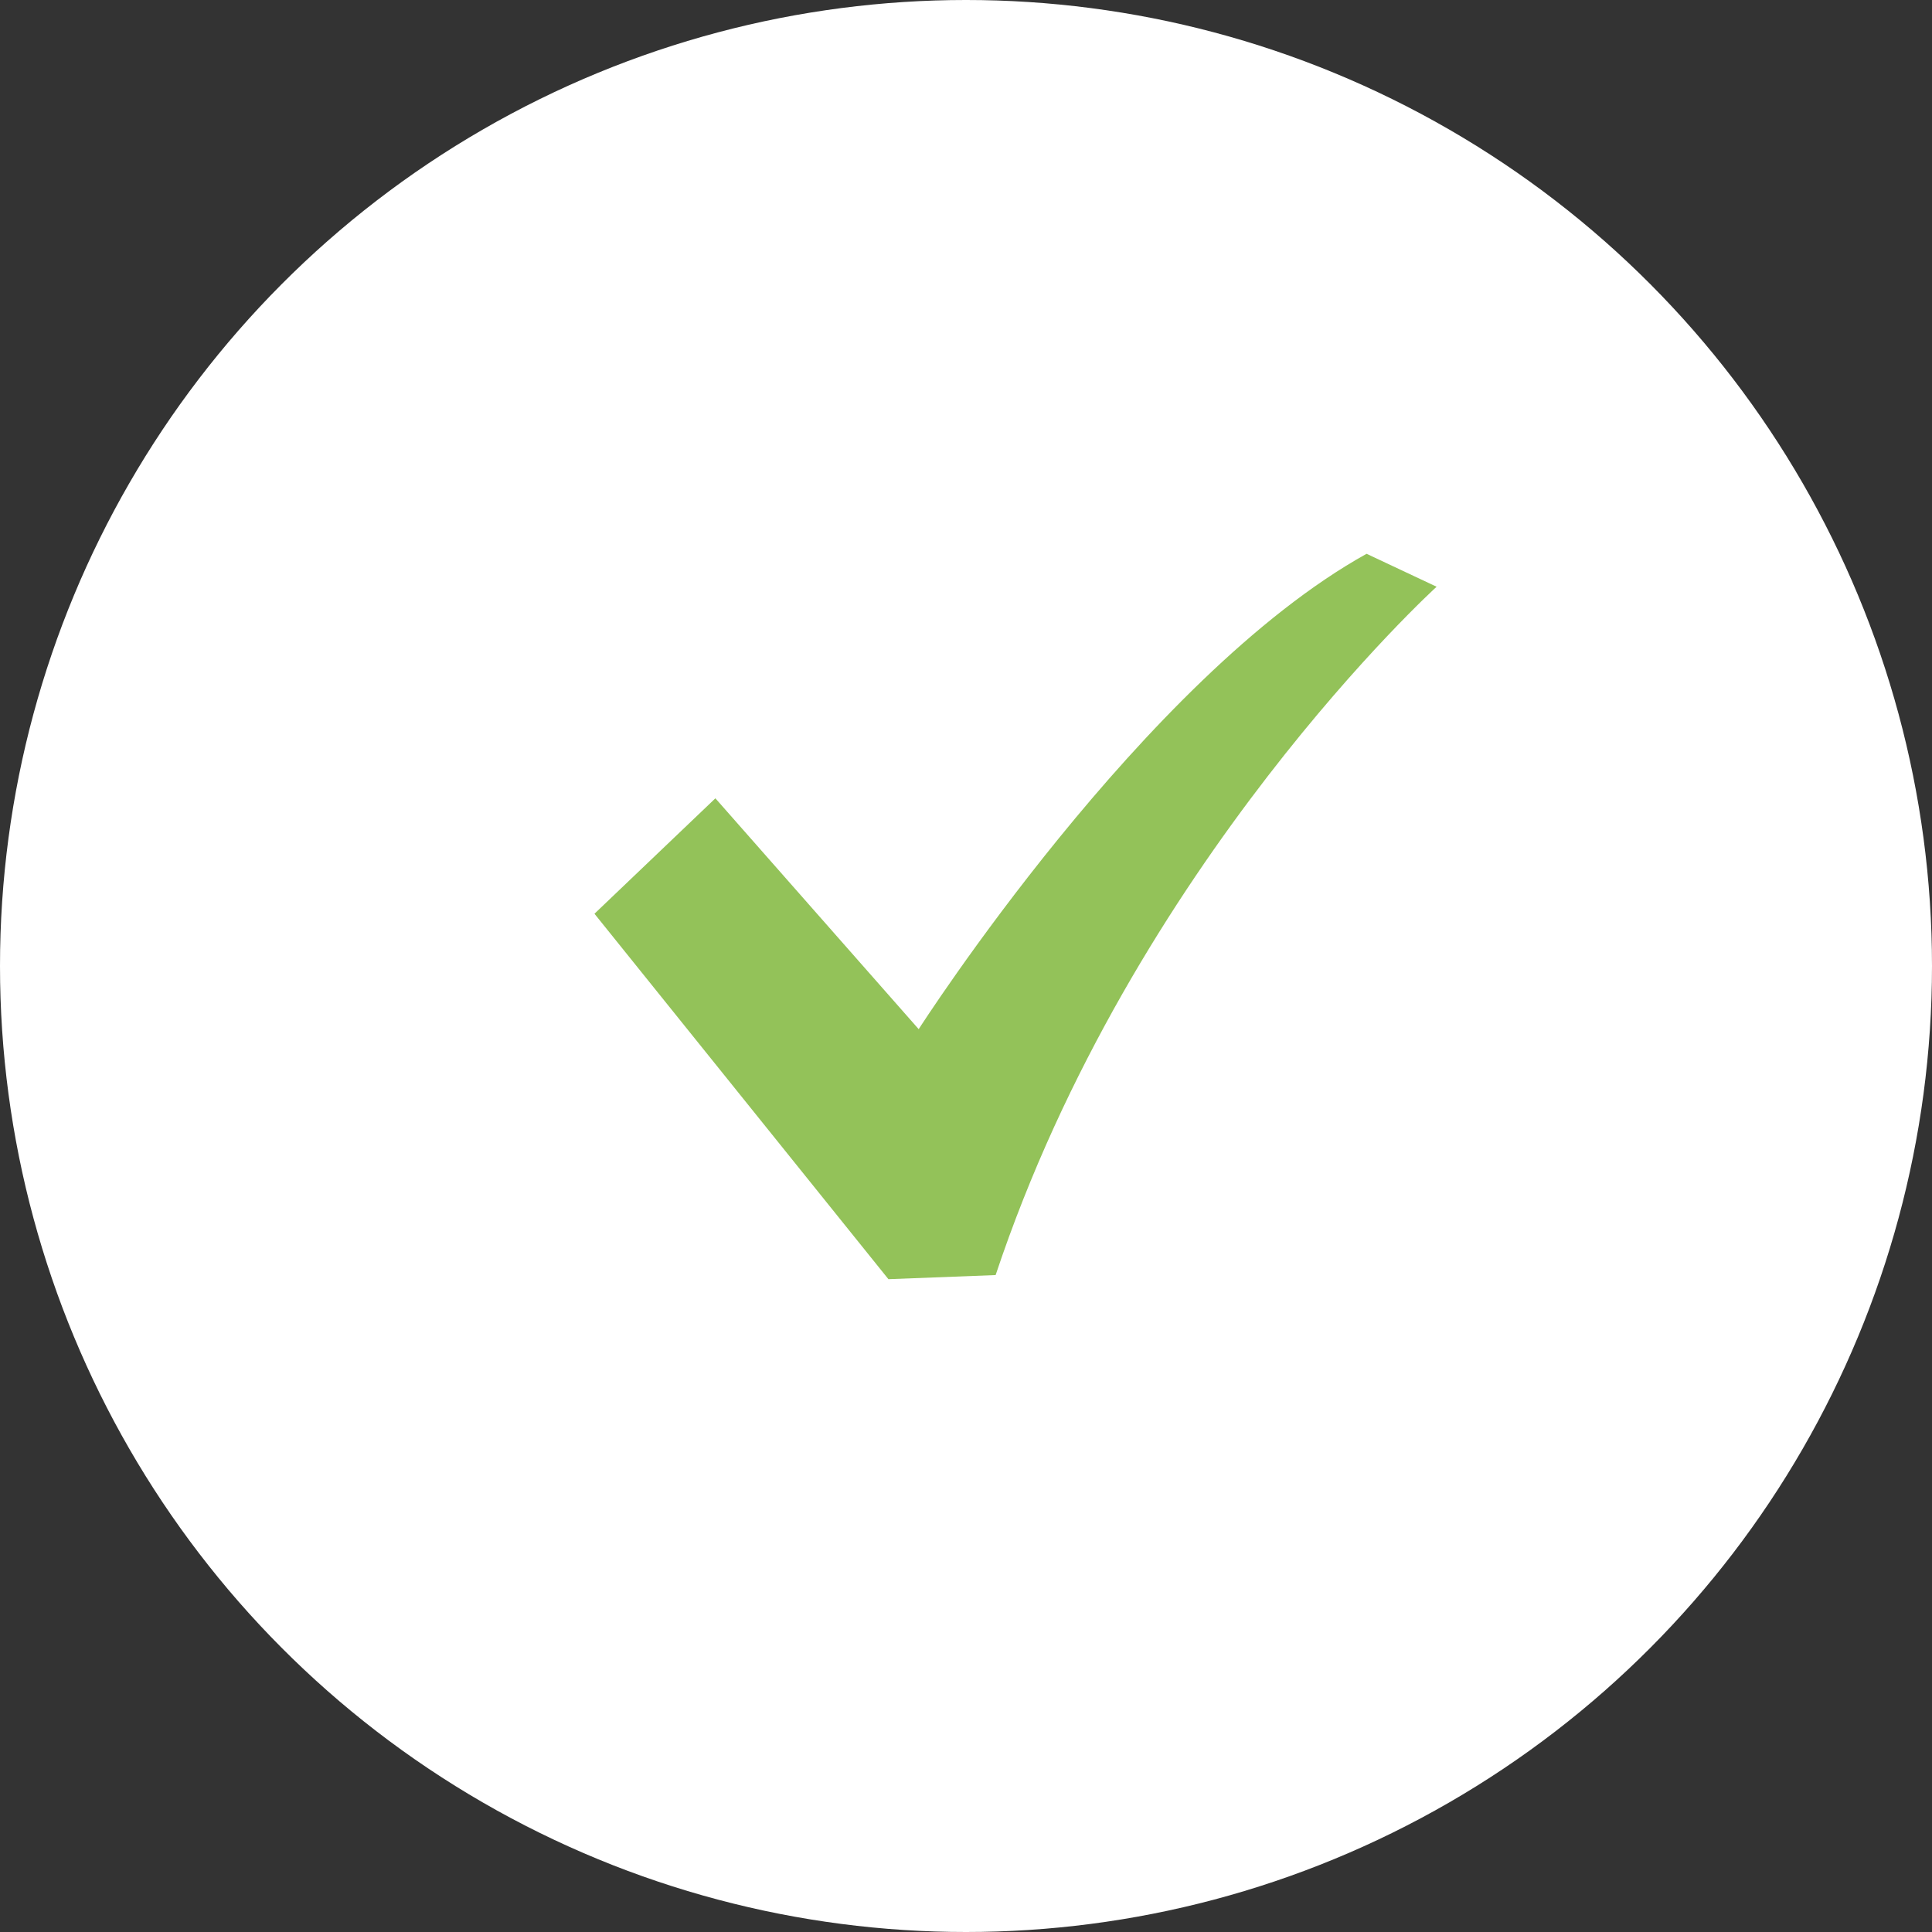
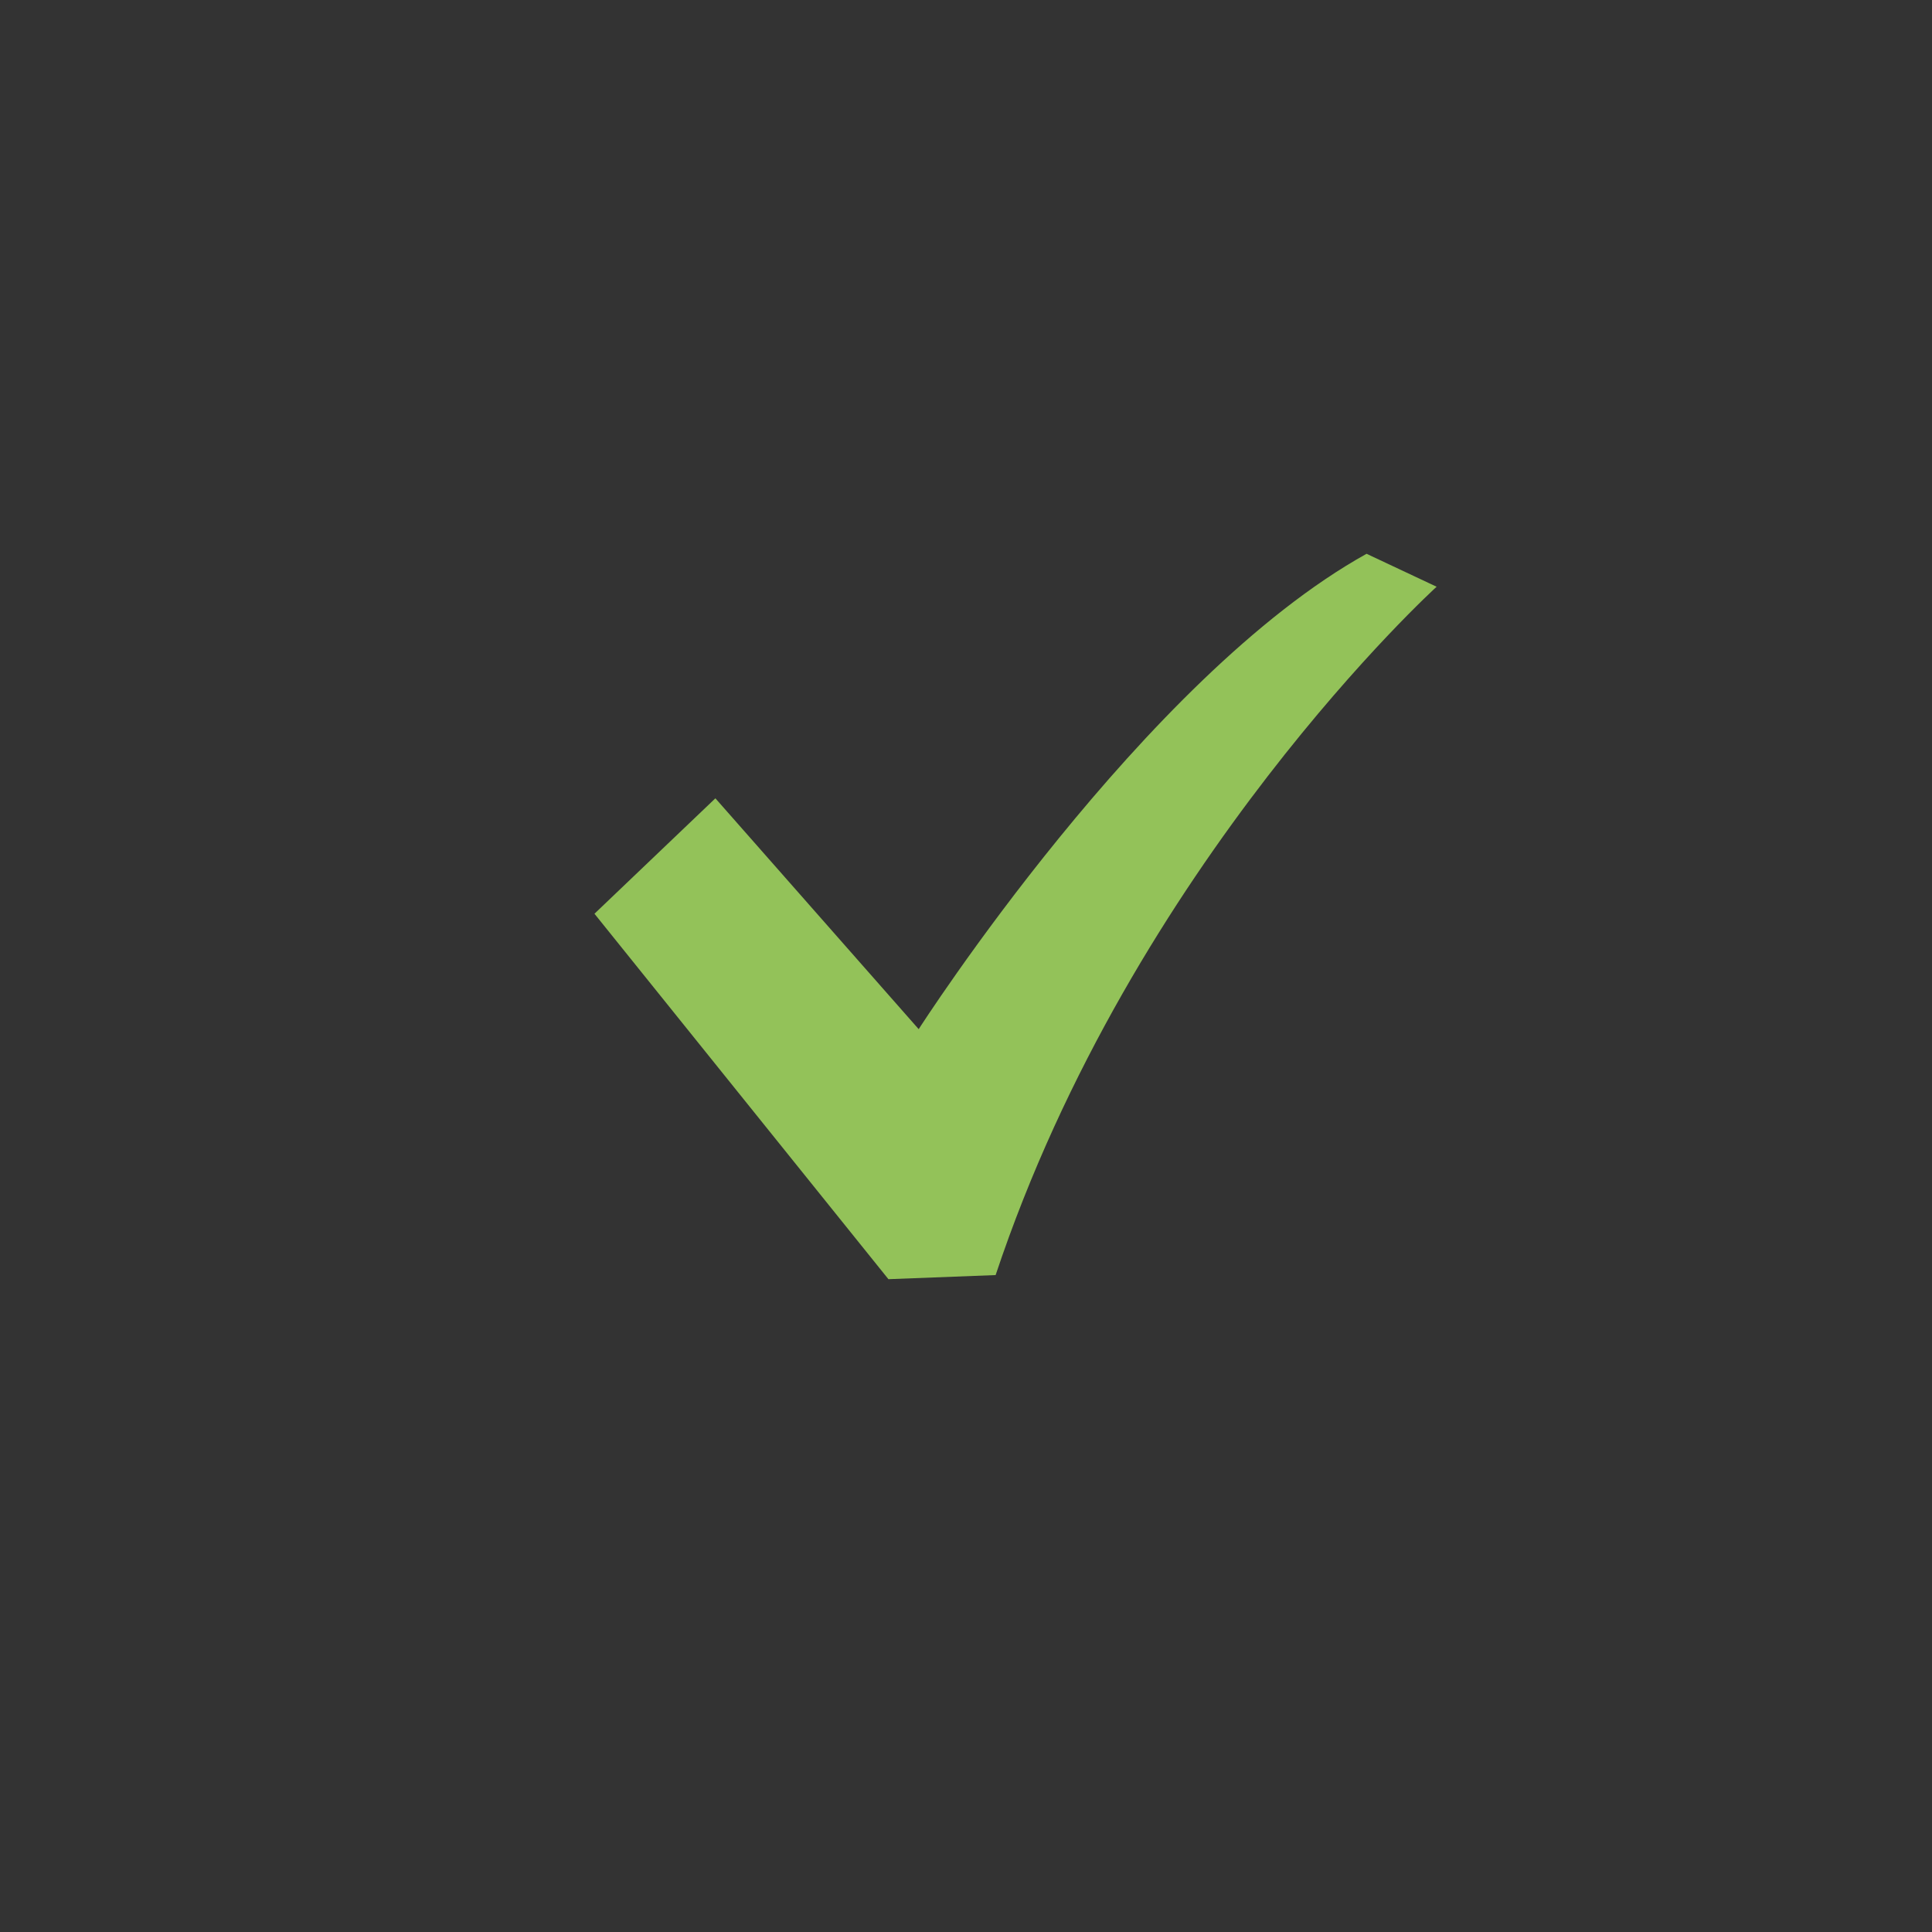
<svg xmlns="http://www.w3.org/2000/svg" width="39" height="39" viewBox="0 0 39 39" fill="none">
  <rect x="0" y="0" width="39" height="39" fill="#333333" stroke="none" />
-   <circle cx="19.5" cy="19.5" r="19.5" fill="white" />
-   <path d="M27.586 11.179C23.093 13.675 18.545 20.775 18.545 20.775L14.441 16.115L12 18.445L17.934 25.822L20.098 25.739C22.871 17.418 29 11.844 29 11.844L27.586 11.179Z" fill="#93C259" />
+   <path d="M27.586 11.179C23.093 13.675 18.545 20.775 18.545 20.775L14.441 16.115L12 18.445L17.934 25.822L20.098 25.739C22.871 17.418 29 11.844 29 11.844L27.586 11.179" fill="#93C259" />
</svg>